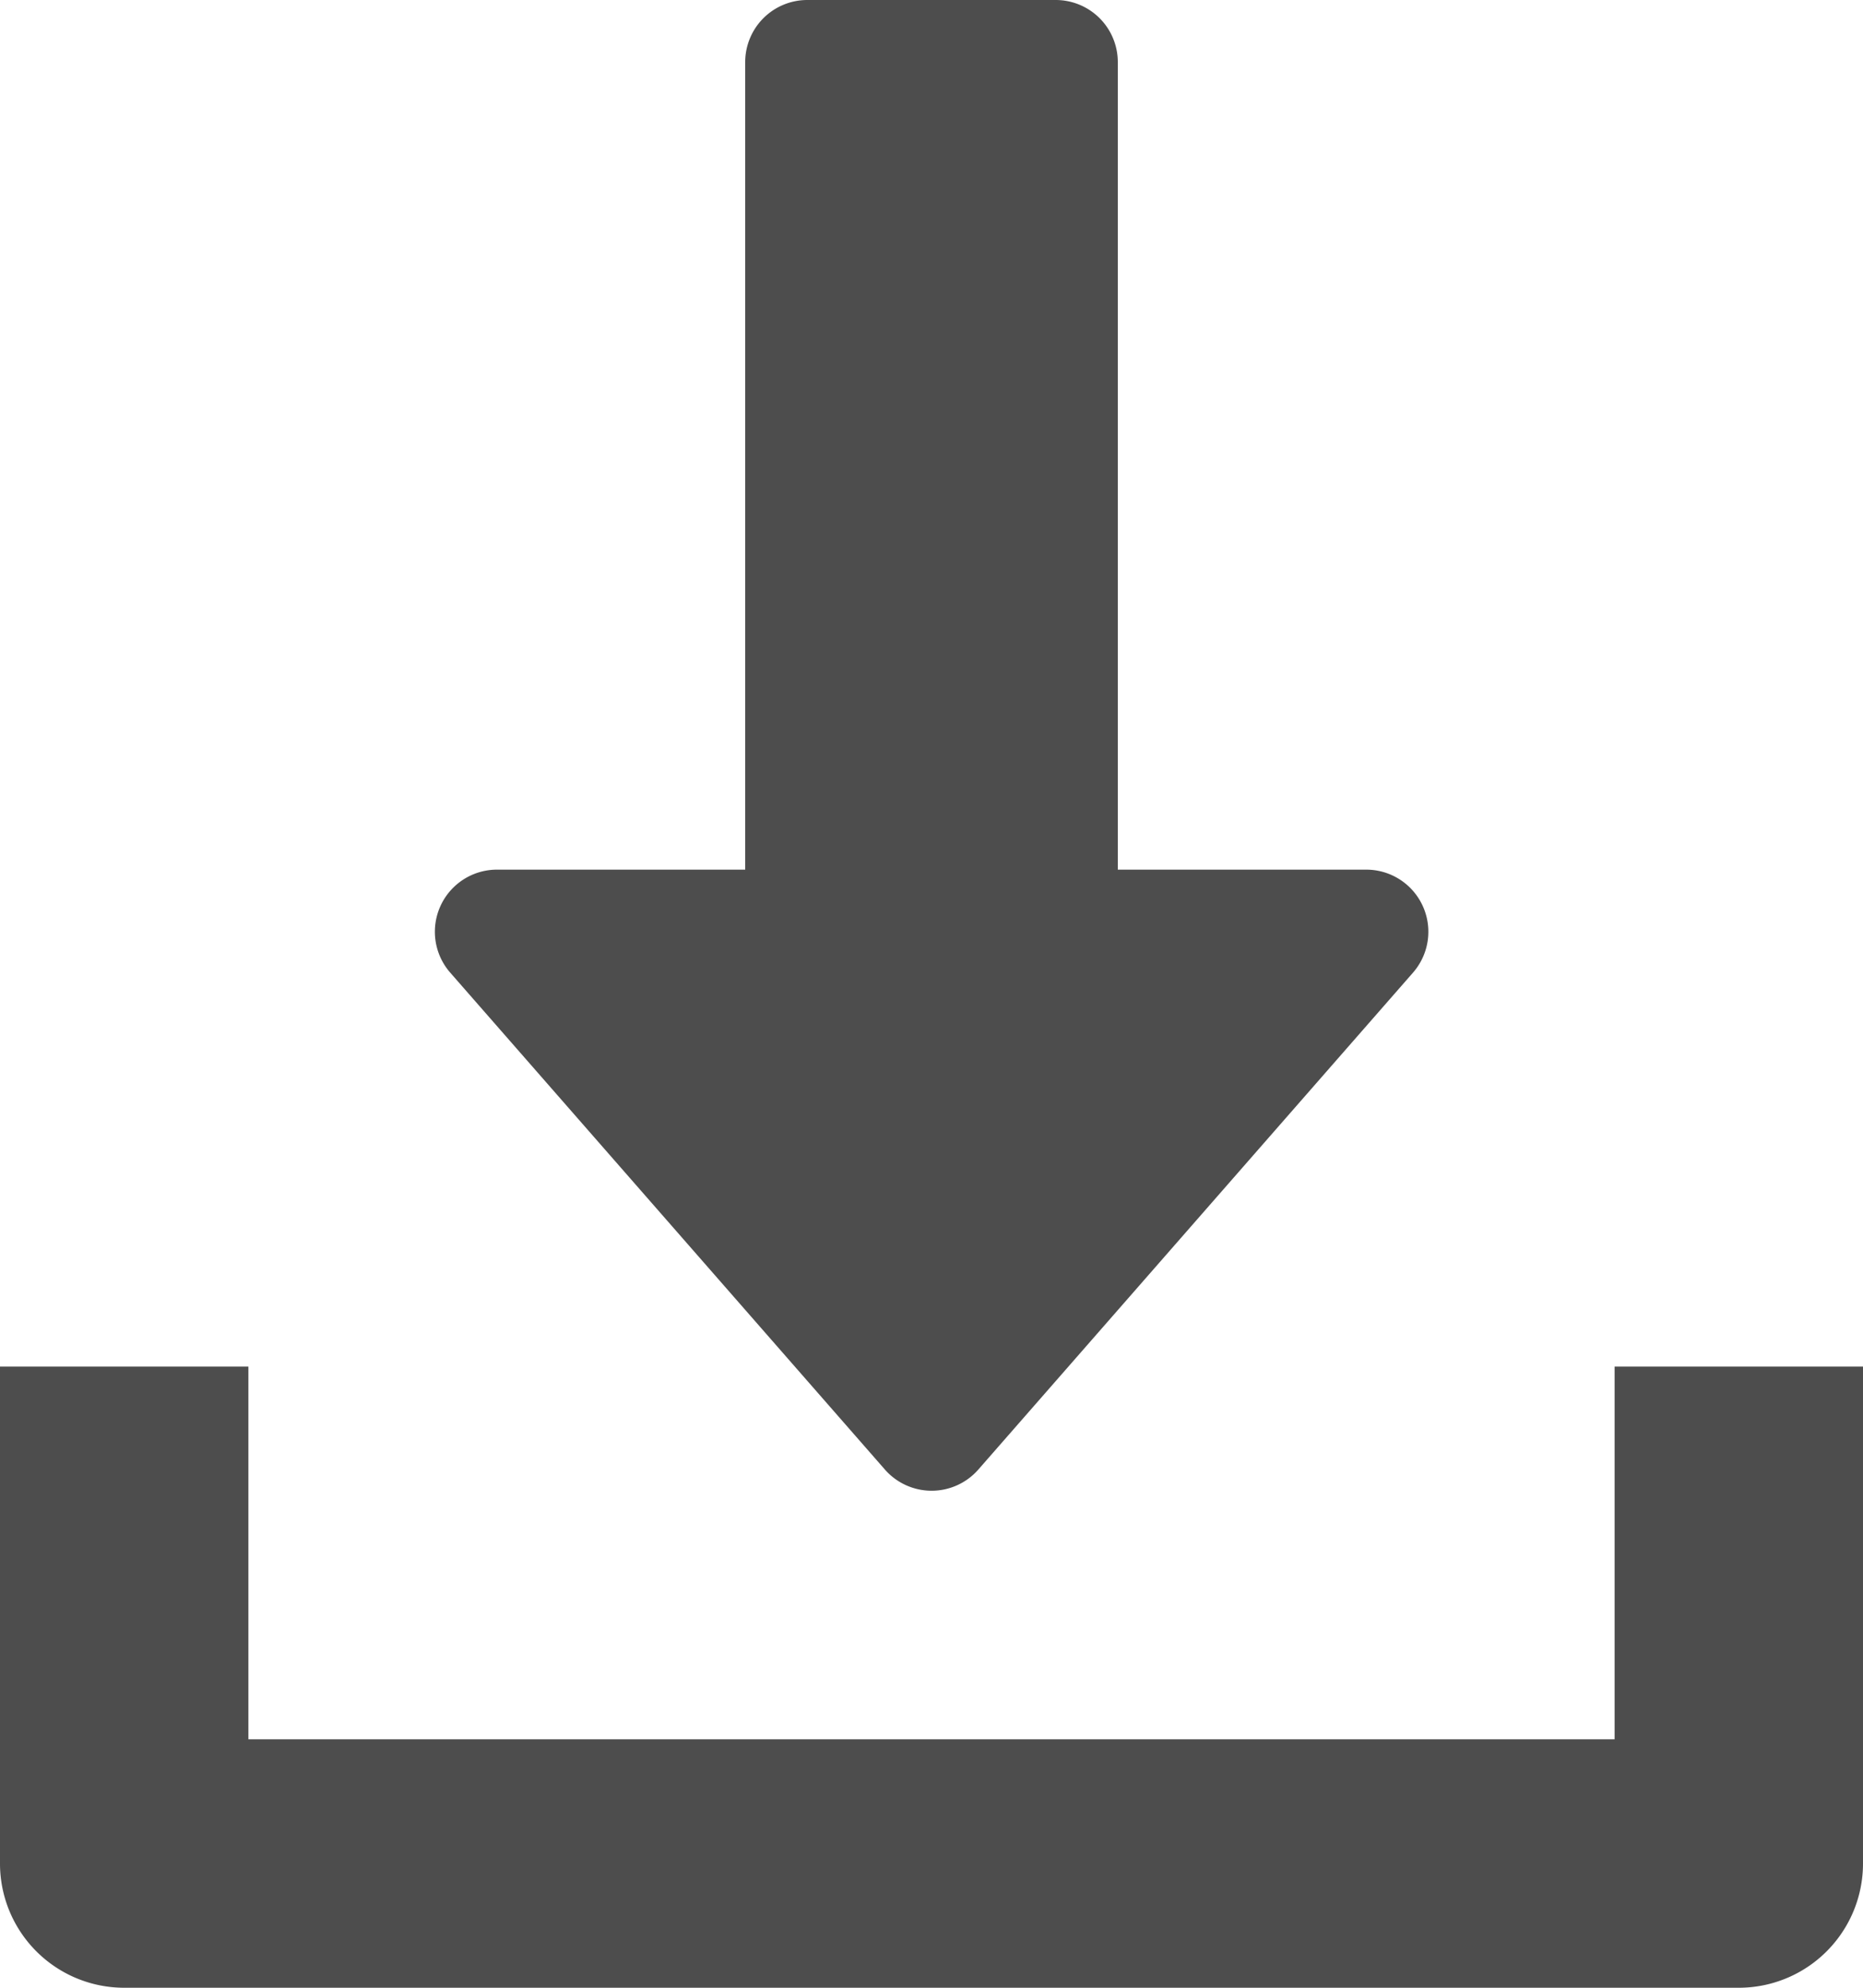
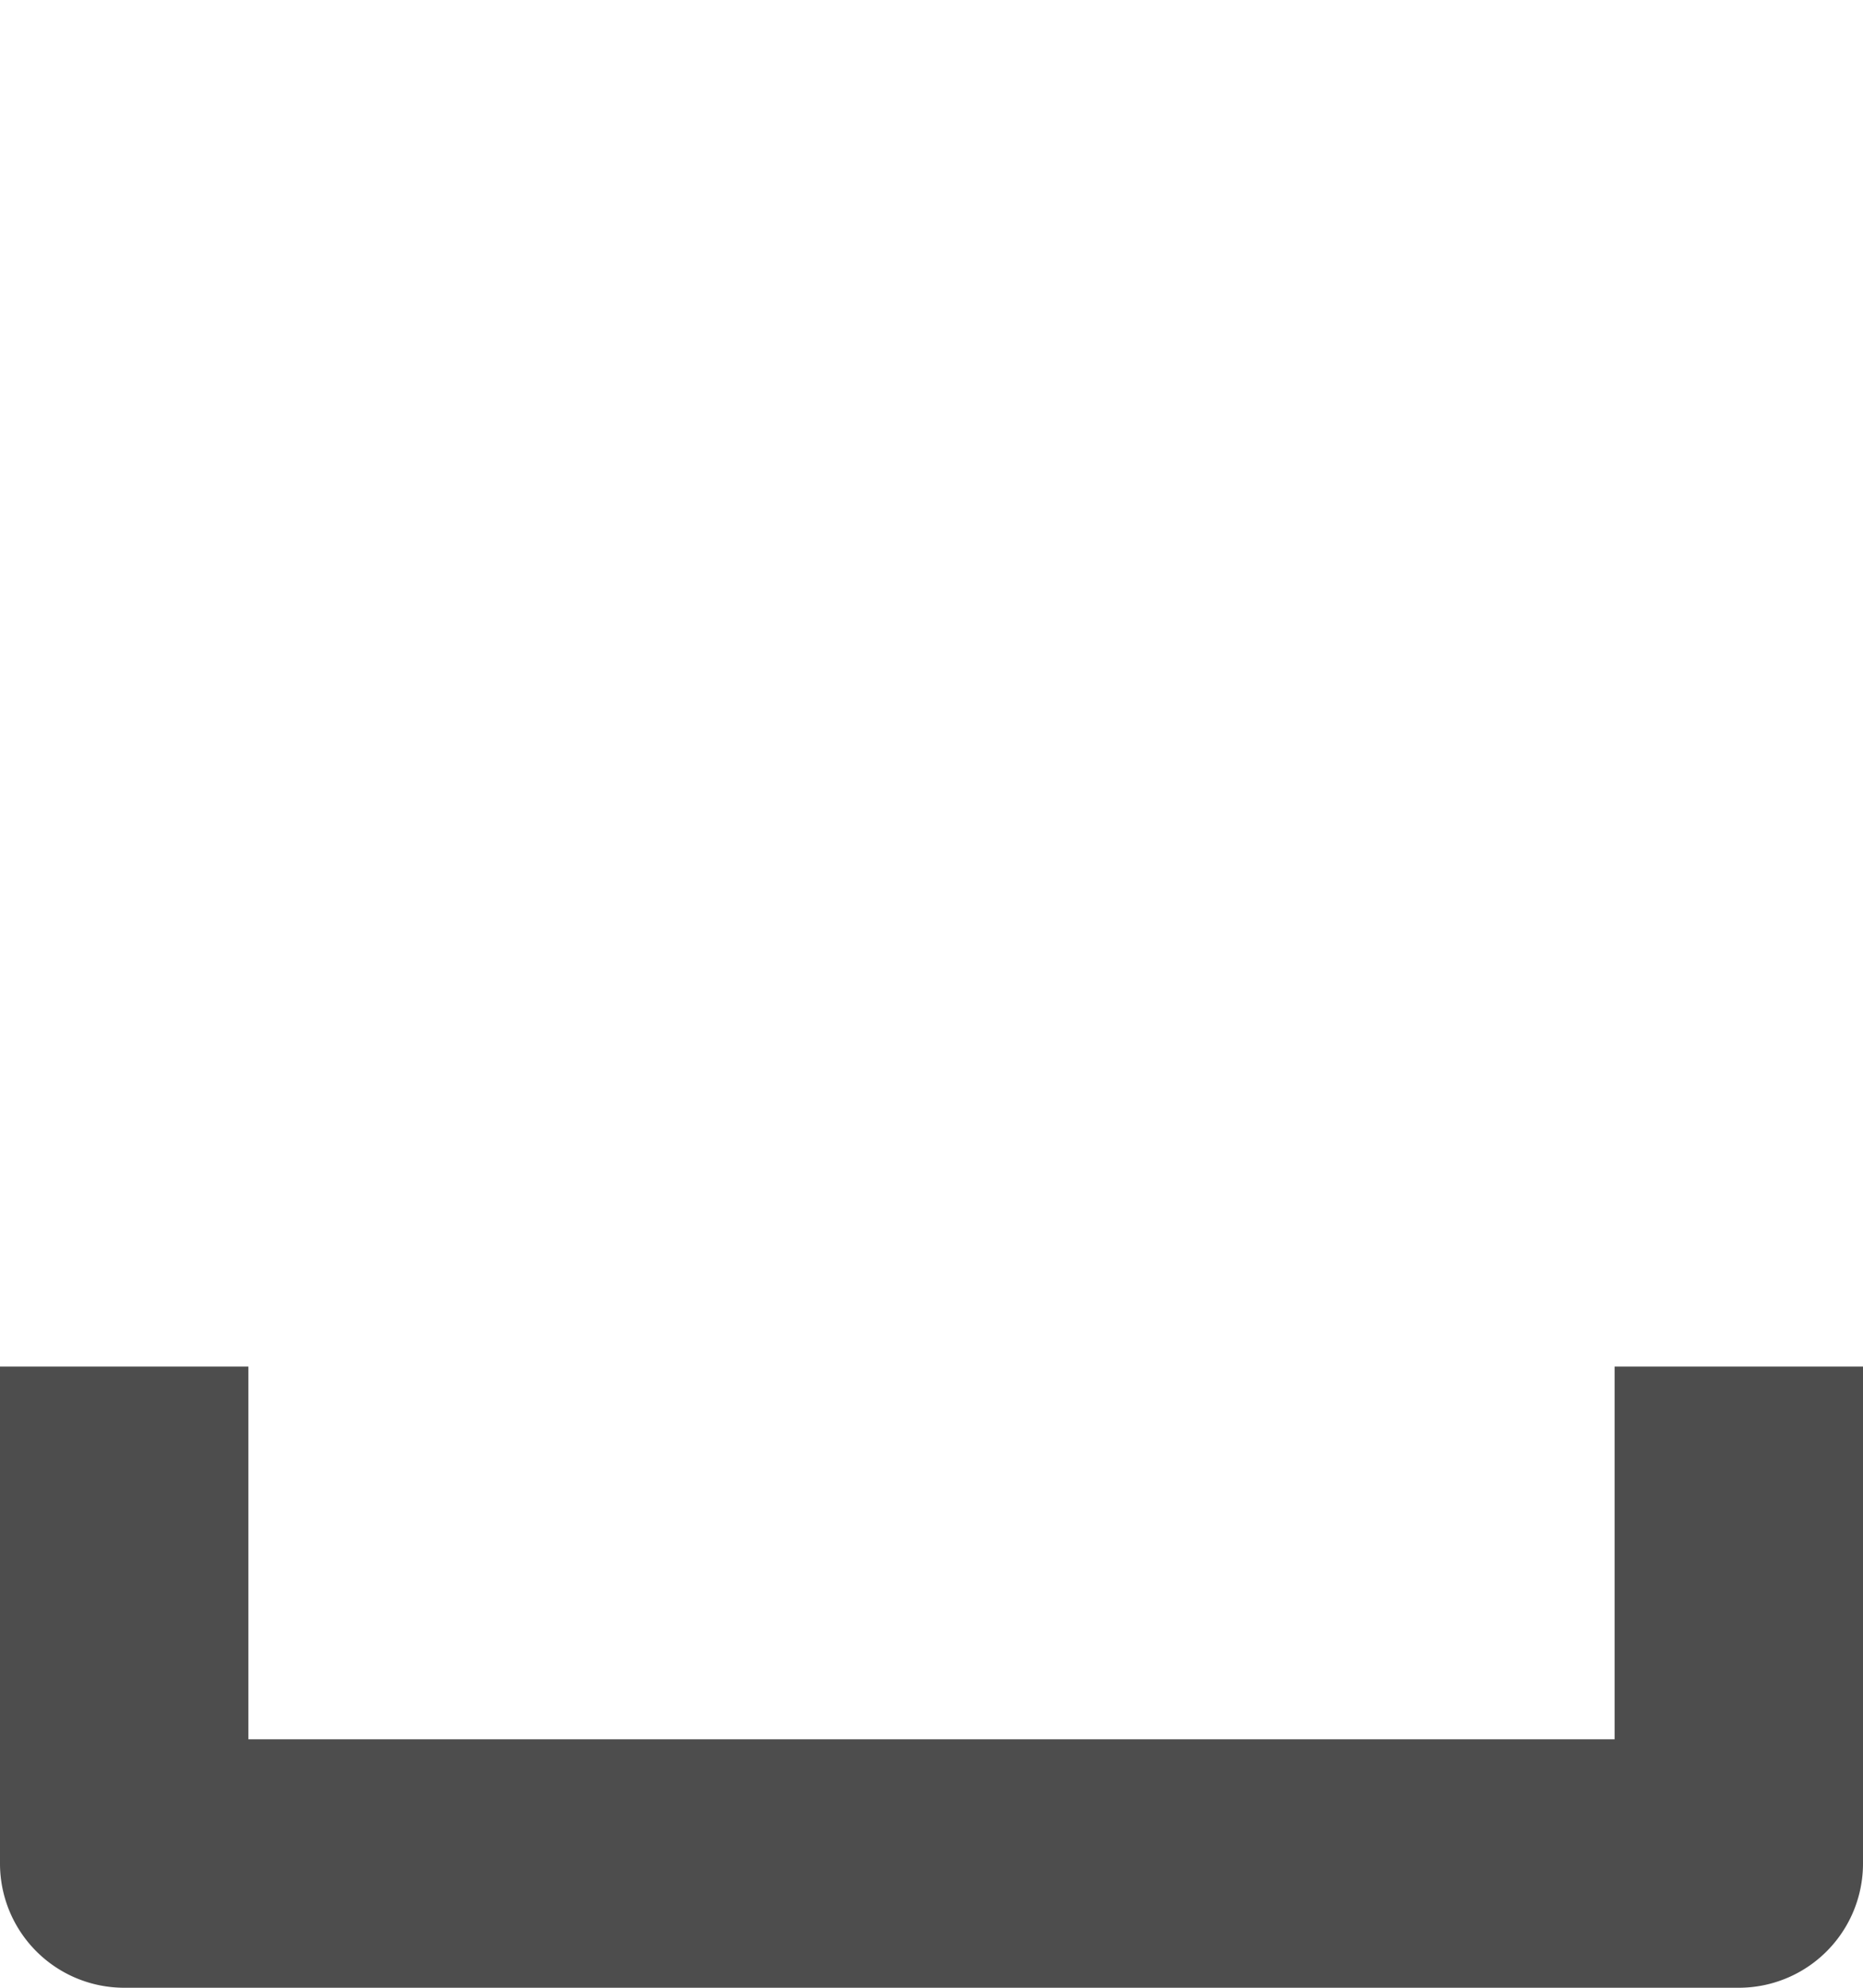
<svg xmlns="http://www.w3.org/2000/svg" viewBox="0 0 480 512">
  <defs>
    <style>.cls-1{fill:#4d4d4d;}</style>
  </defs>
  <title>download</title>
  <g id="Livello_2" data-name="Livello 2">
    <g id="Capa_1" data-name="Capa 1">
-       <path class="cls-1" d="M228,378.53a16,16,0,0,0,24.06,0l112-128A16,16,0,0,0,352,224H288V16A16,16,0,0,0,272,0H208a16,16,0,0,0-16,16V224H128a16,16,0,0,0-12,26.53Z" />
      <path class="cls-1" d="M416,352v96H64V352H0V480a32,32,0,0,0,32,32H448a32,32,0,0,0,32-32V352Z" />
    </g>
  </g>
</svg>